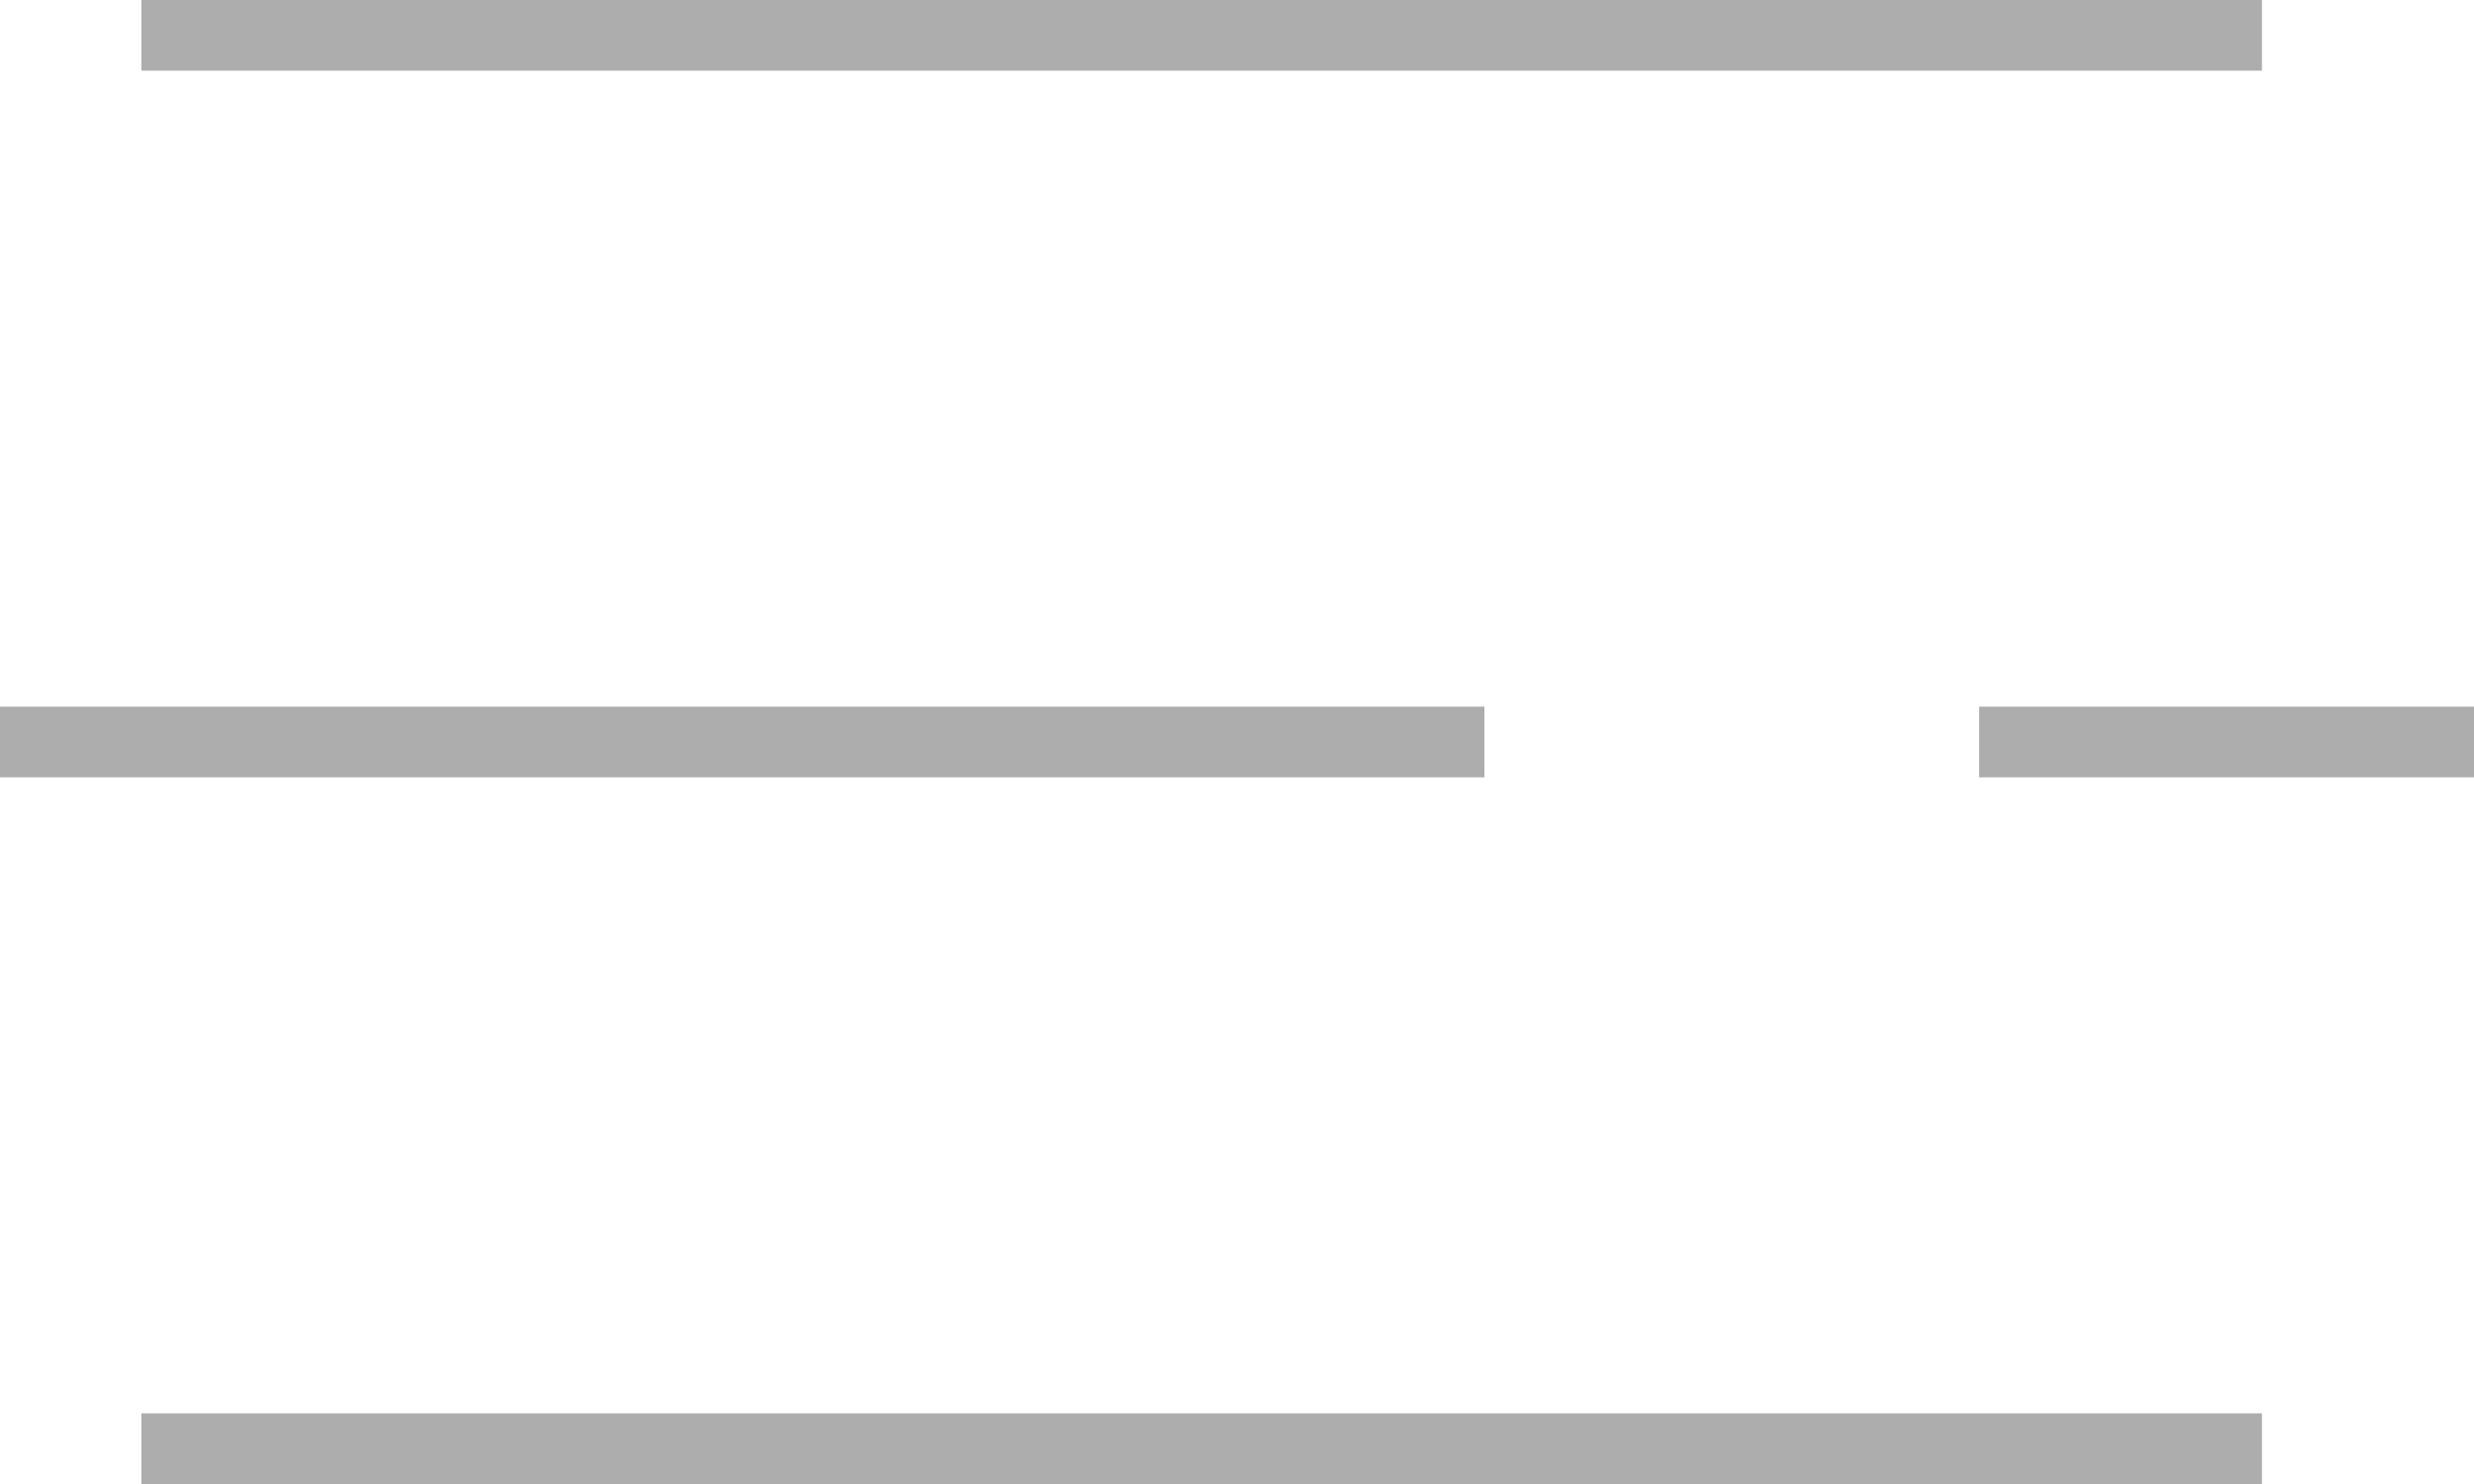
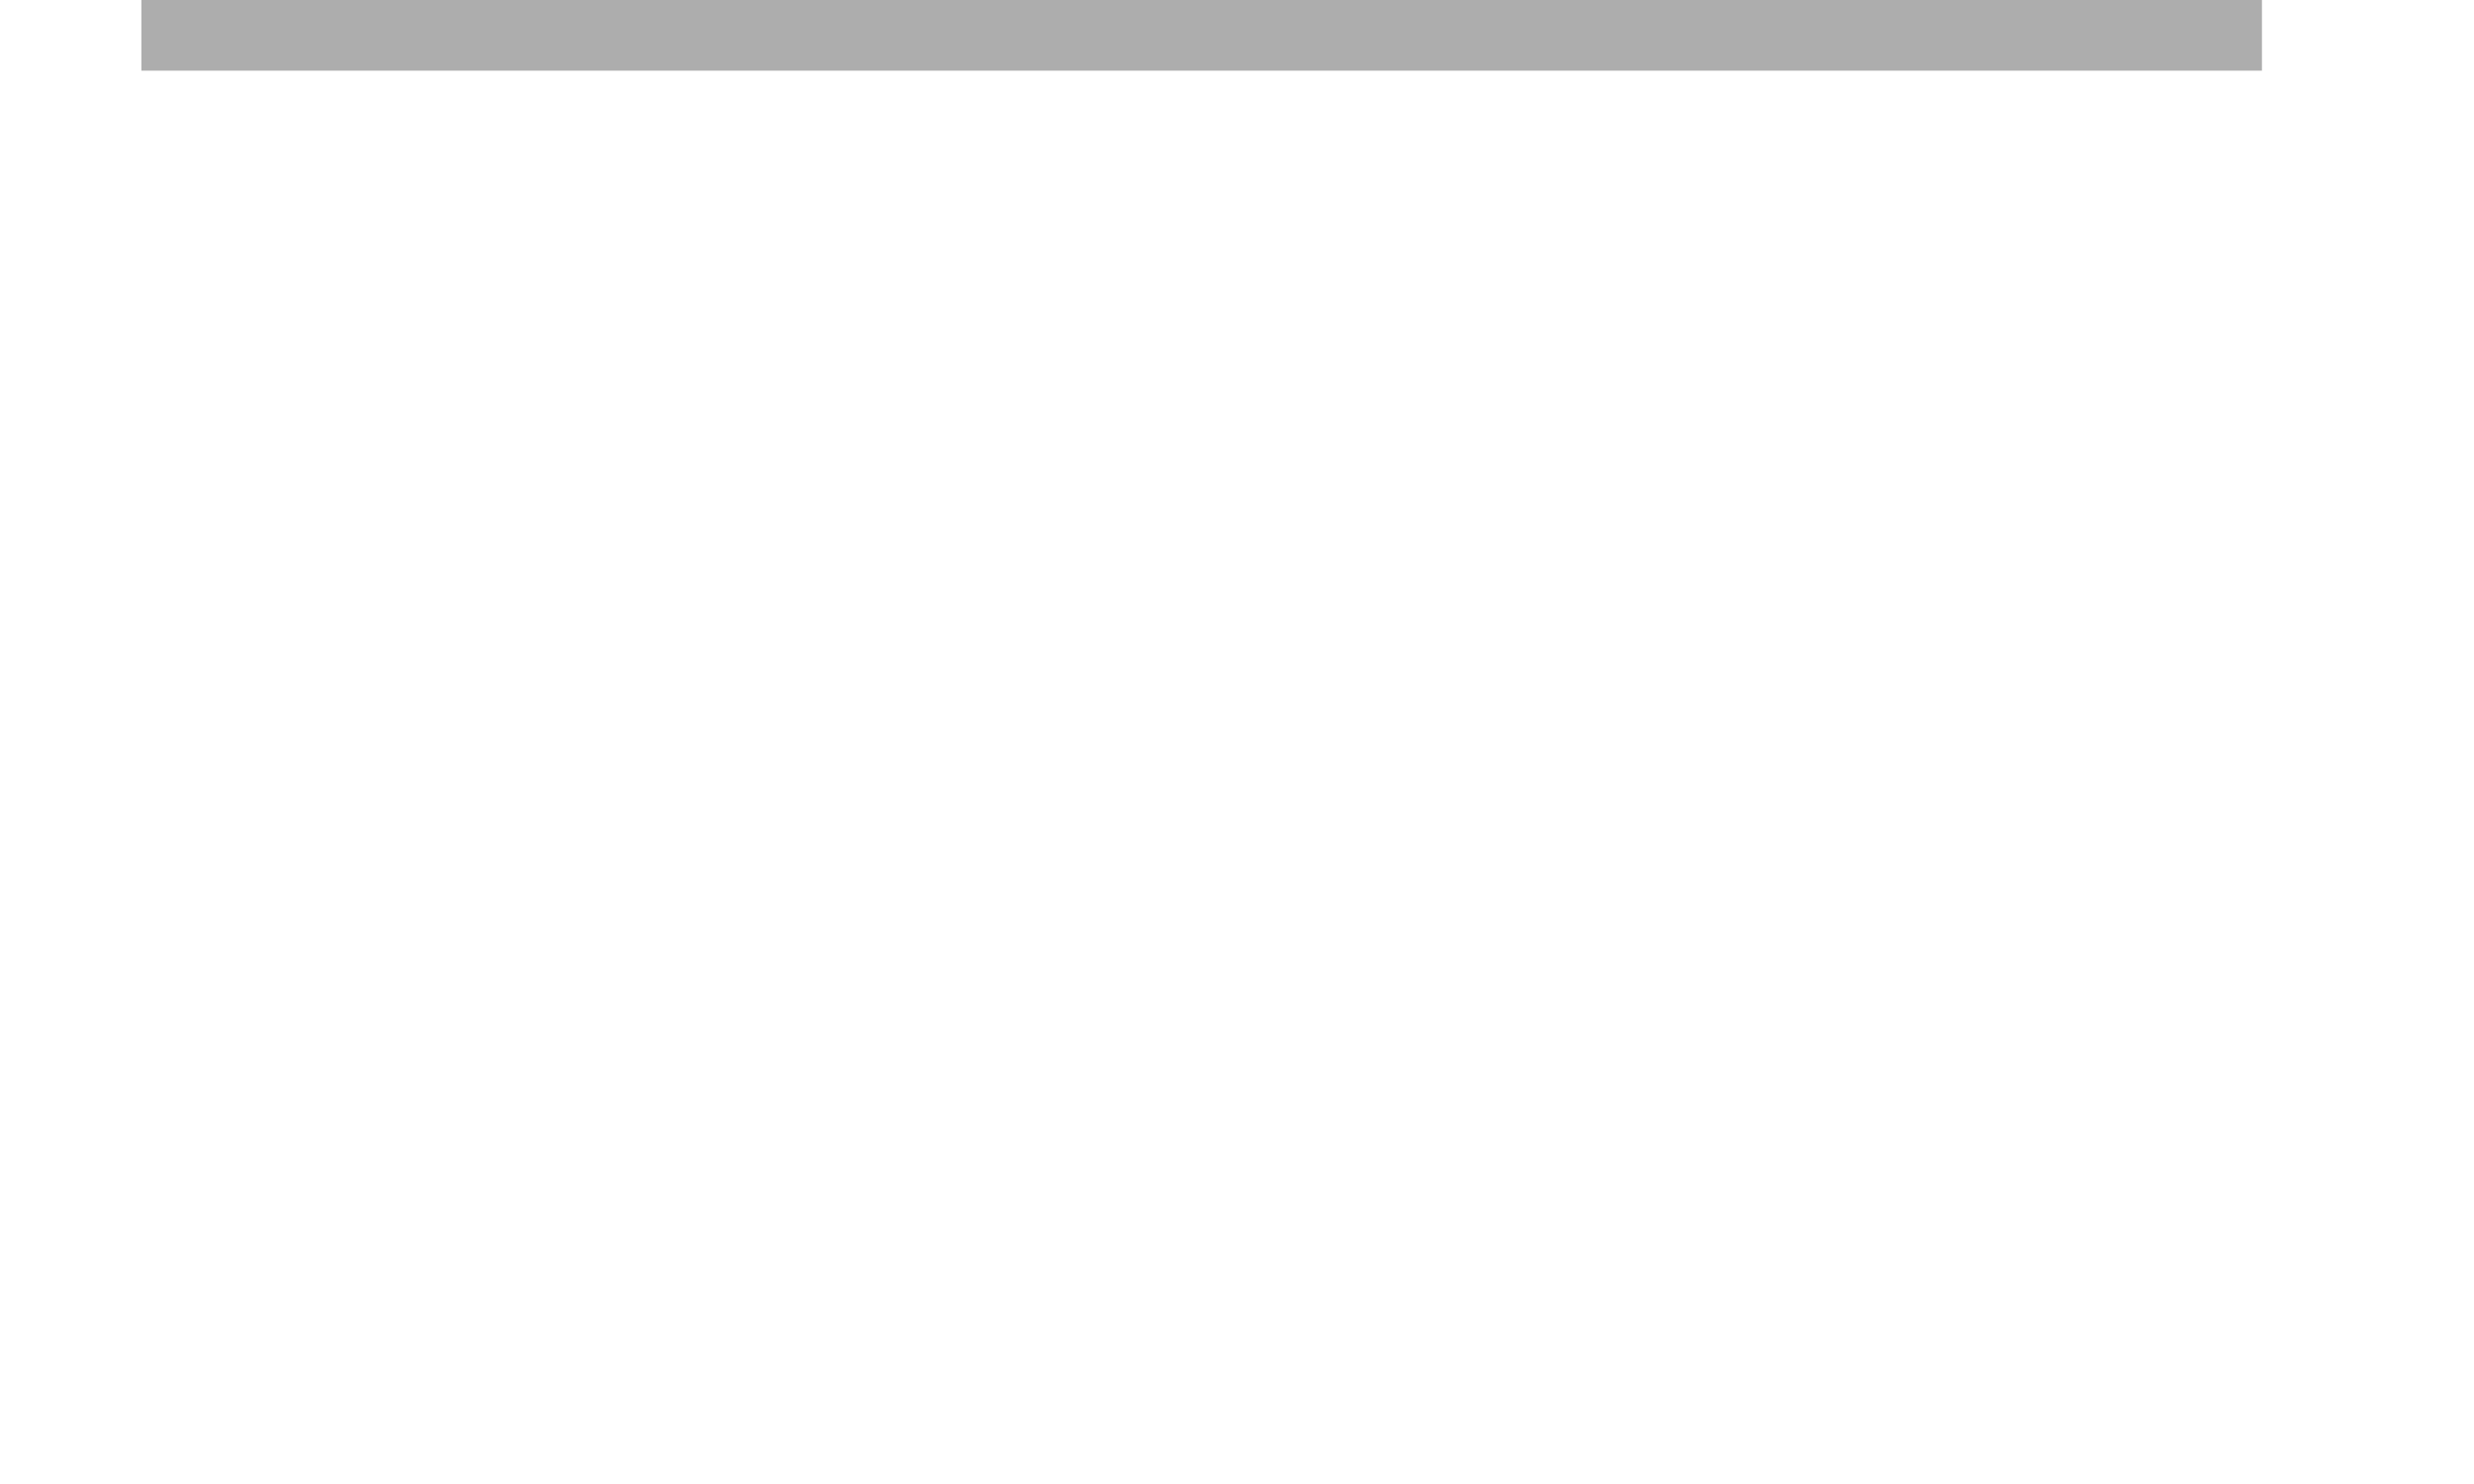
<svg xmlns="http://www.w3.org/2000/svg" width="35" height="21" viewBox="0 0 35 21" fill="none">
  <line x1="2" y1="0.5" x2="32" y2="0.5" stroke="#ADADAD" />
-   <line x1="2" y1="20.5" x2="32" y2="20.5" stroke="#ADADAD" />
-   <line y1="10.5" x2="21" y2="10.5" stroke="#ADADAD" />
-   <line x1="28" y1="10.5" x2="35" y2="10.5" stroke="#ADADAD" />
</svg>